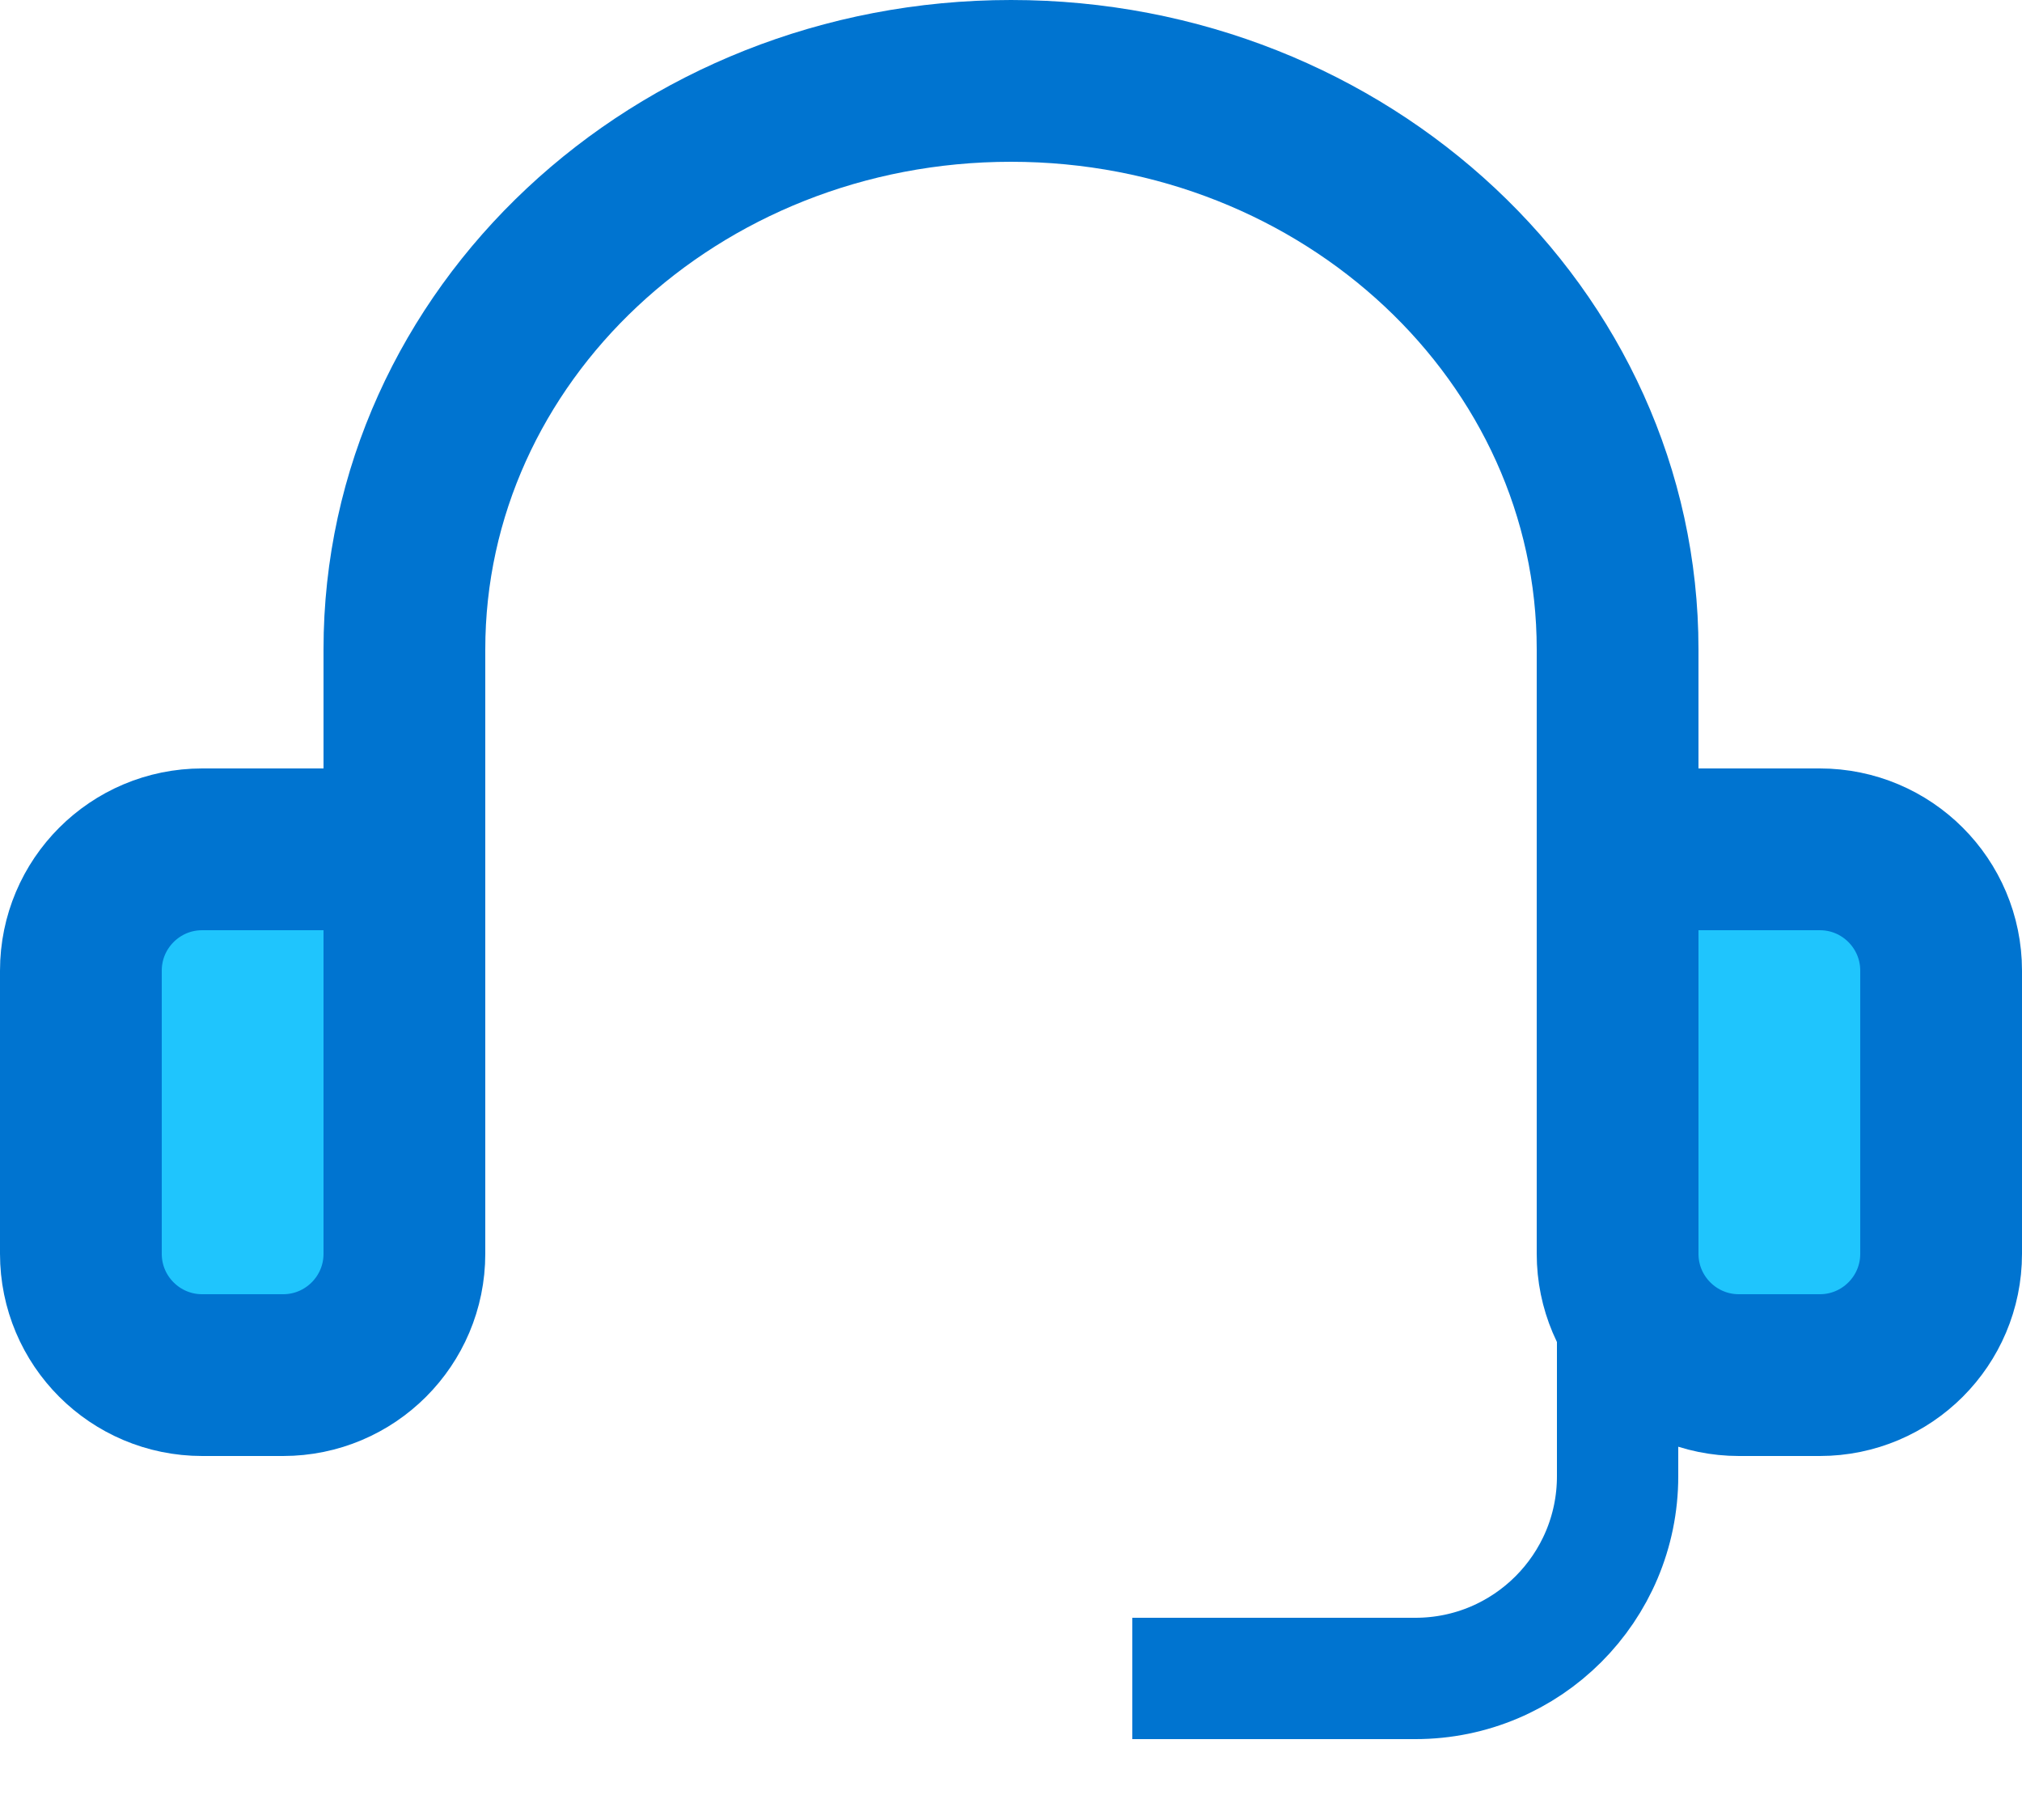
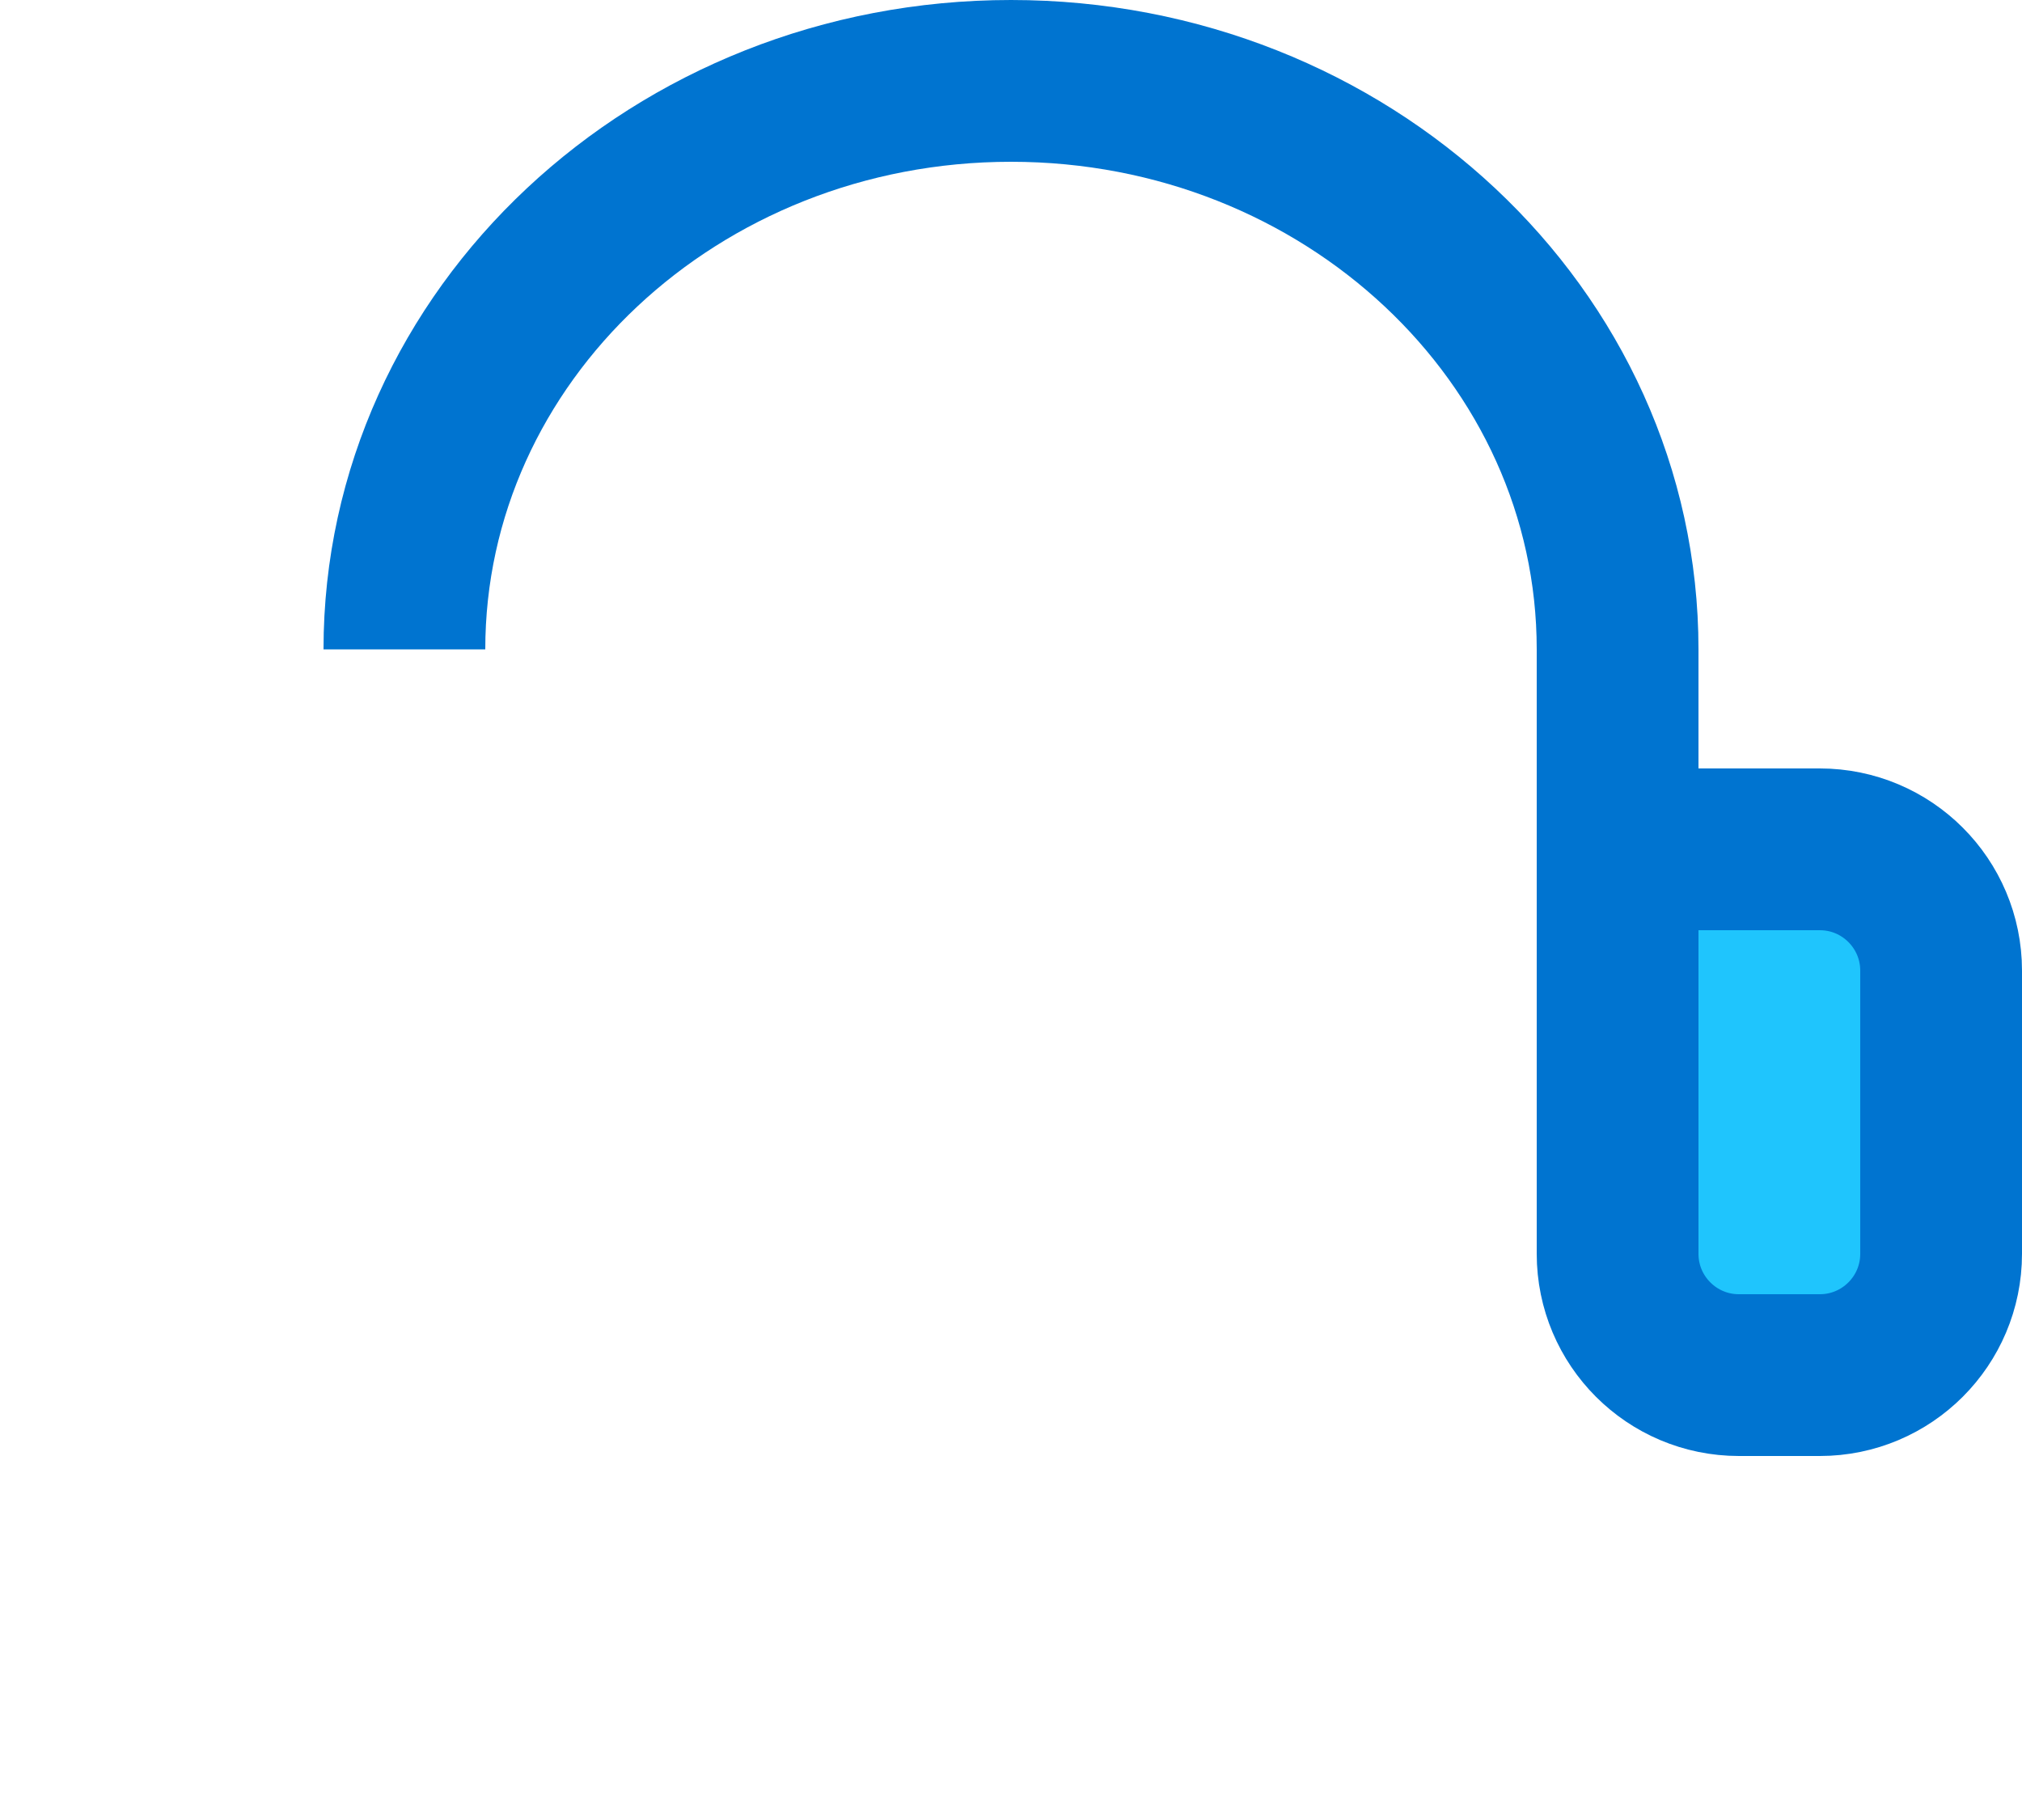
<svg xmlns="http://www.w3.org/2000/svg" width="50" height="45" viewBox="0 0 50 45" fill="none">
-   <path d="M40 28V36.5C40 39.261 37.761 41.5 35 41.5H28" stroke="#0074D0" stroke-width="3" />
-   <path d="M40 25V16.056C40 8.293 33.284 2 25 2C16.716 2 10 8.293 10 16.056V25" stroke="#0074D0" stroke-width="4" />
-   <path d="M2 24C2 22.343 3.343 21 5 21H10V31C10 32.657 8.657 34 7 34H5C3.343 34 2 32.657 2 31V24Z" fill="#1FC5FD" stroke="#0074D0" stroke-width="4" />
+   <path d="M40 25V16.056C40 8.293 33.284 2 25 2C16.716 2 10 8.293 10 16.056" stroke="#0074D0" stroke-width="4" />
  <path d="M40 21H45C46.657 21 48 22.343 48 24V31C48 32.657 46.657 34 45 34H43C41.343 34 40 32.657 40 31V21Z" fill="#1FC5FD" stroke="#0074D0" stroke-width="4" />
  <mask id="path-5-inside-1_643_6326" fill="white">
    <rect x="19" y="38" width="12" height="7" rx="3" />
  </mask>
-   <rect x="19" y="38" width="12" height="7" rx="3" stroke="#0074D0" stroke-width="7" mask="url(#path-5-inside-1_643_6326)" />
</svg>